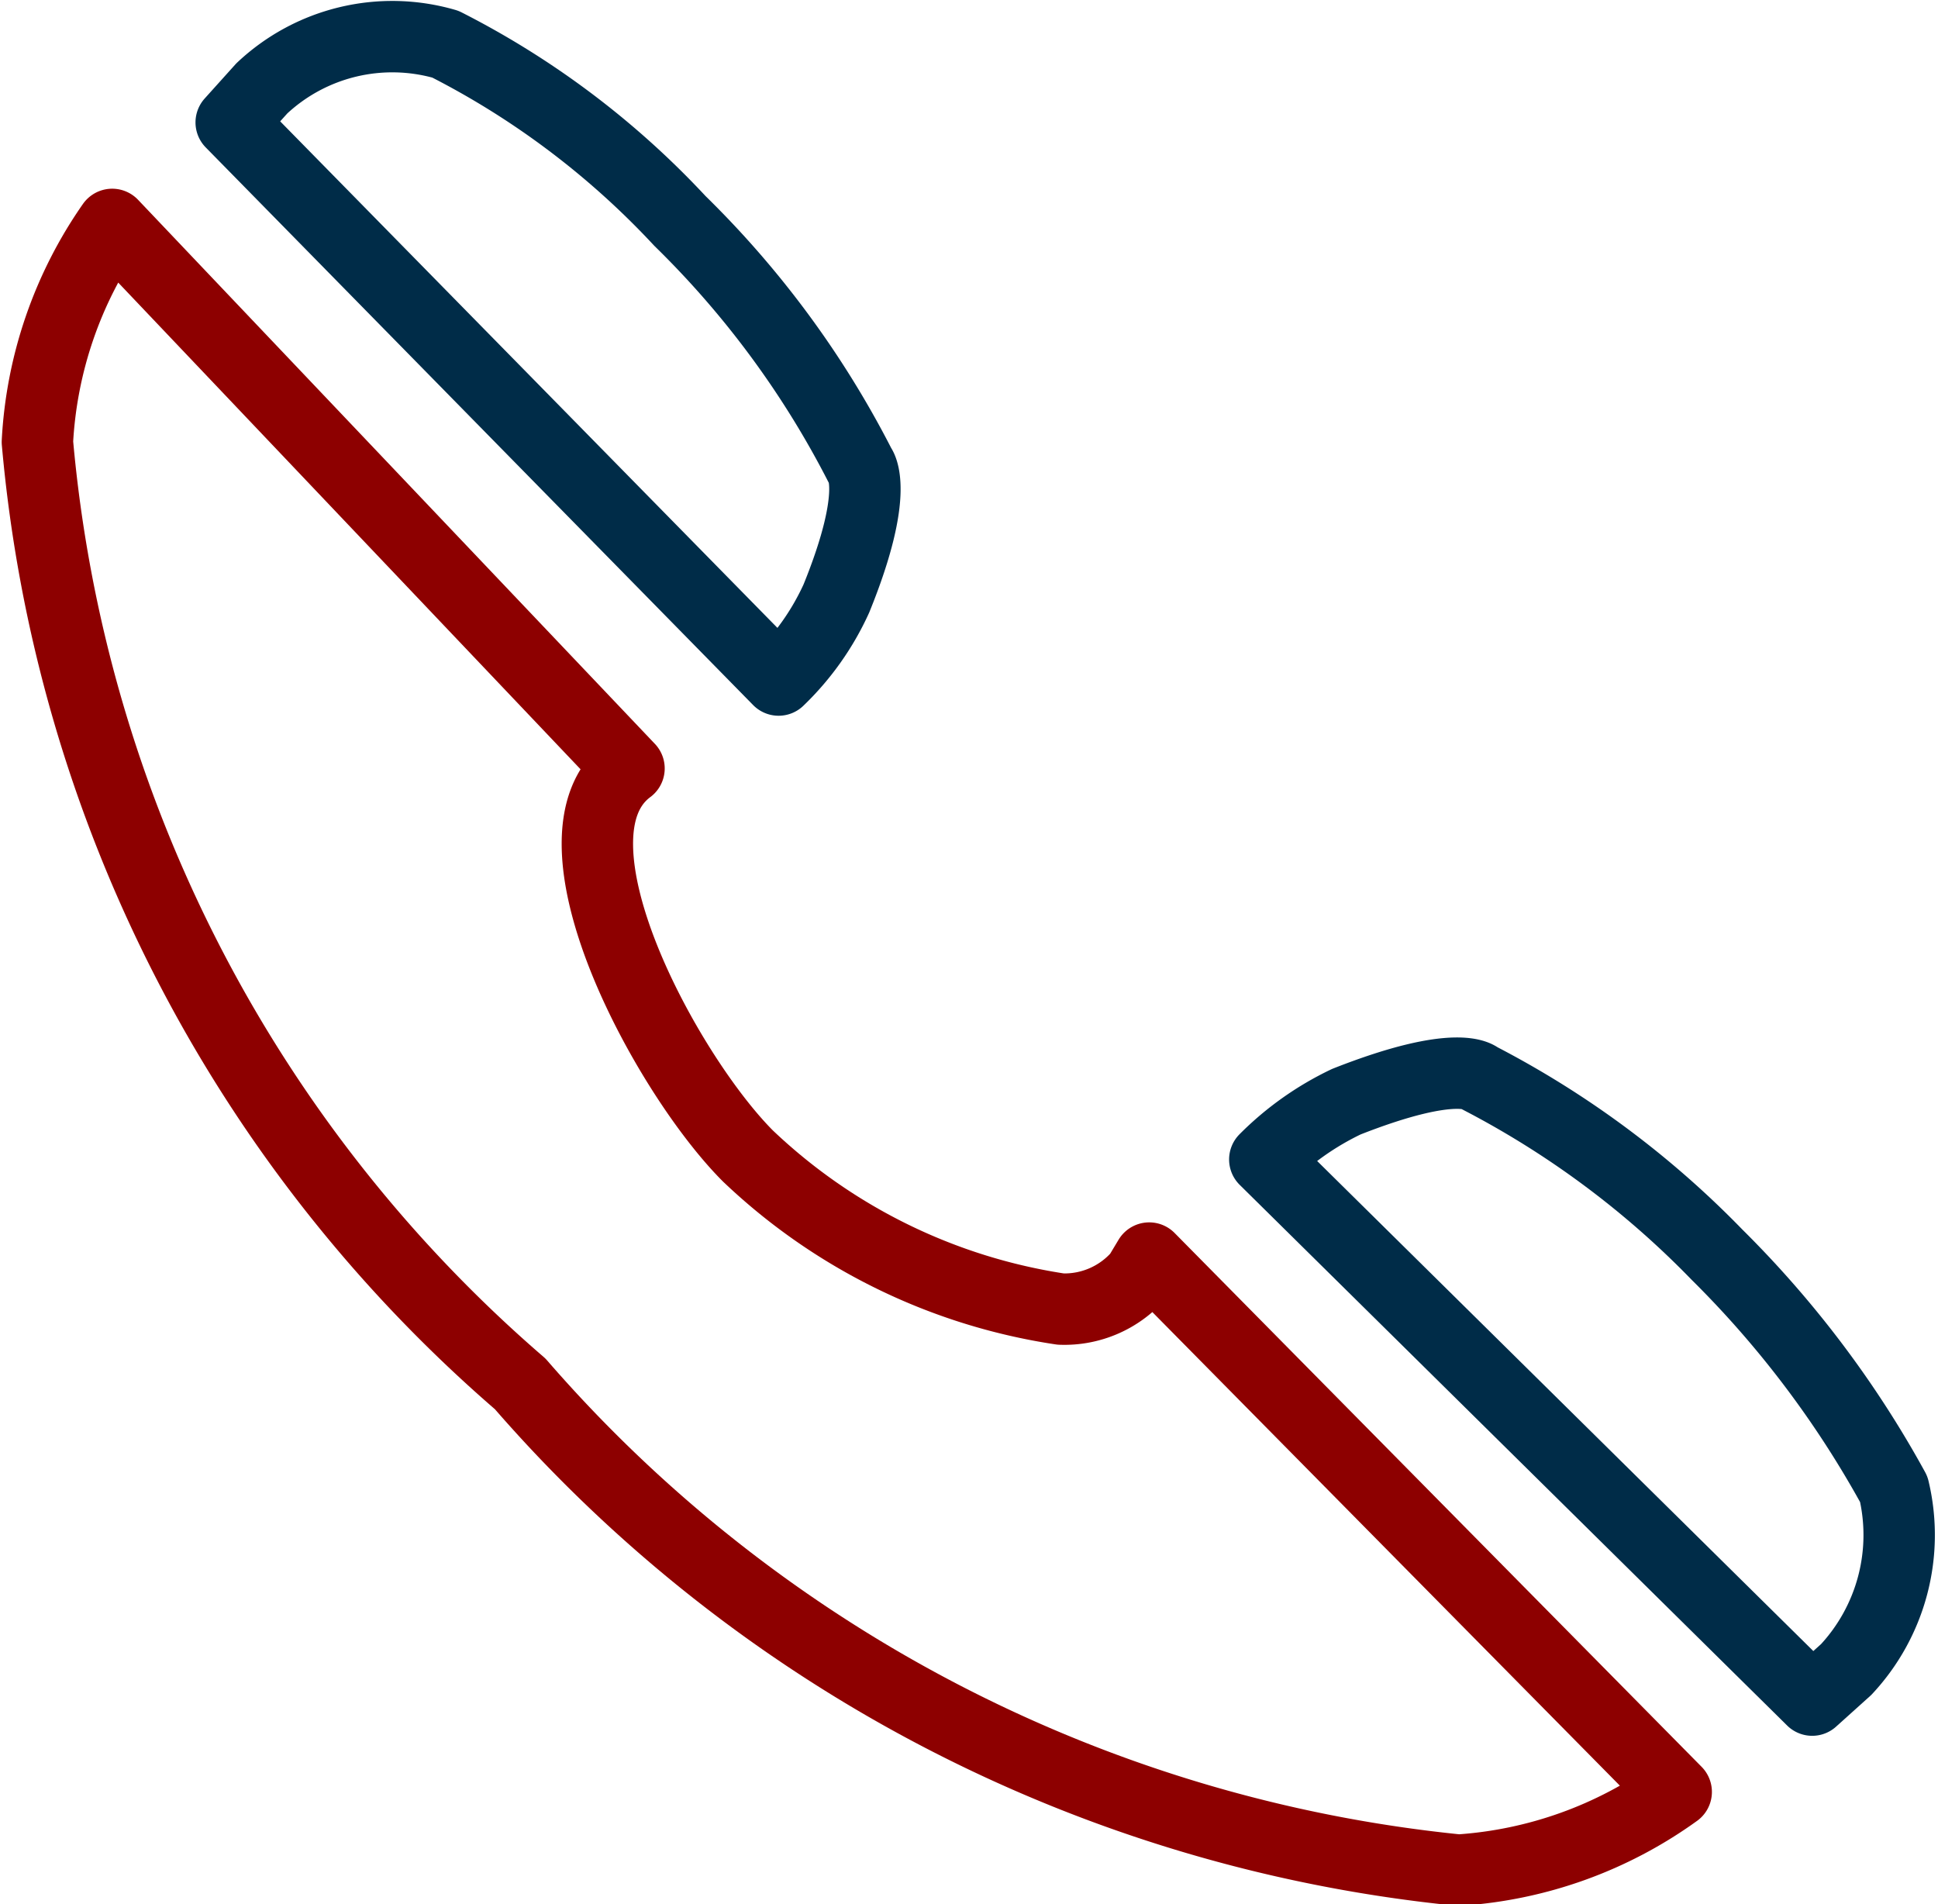
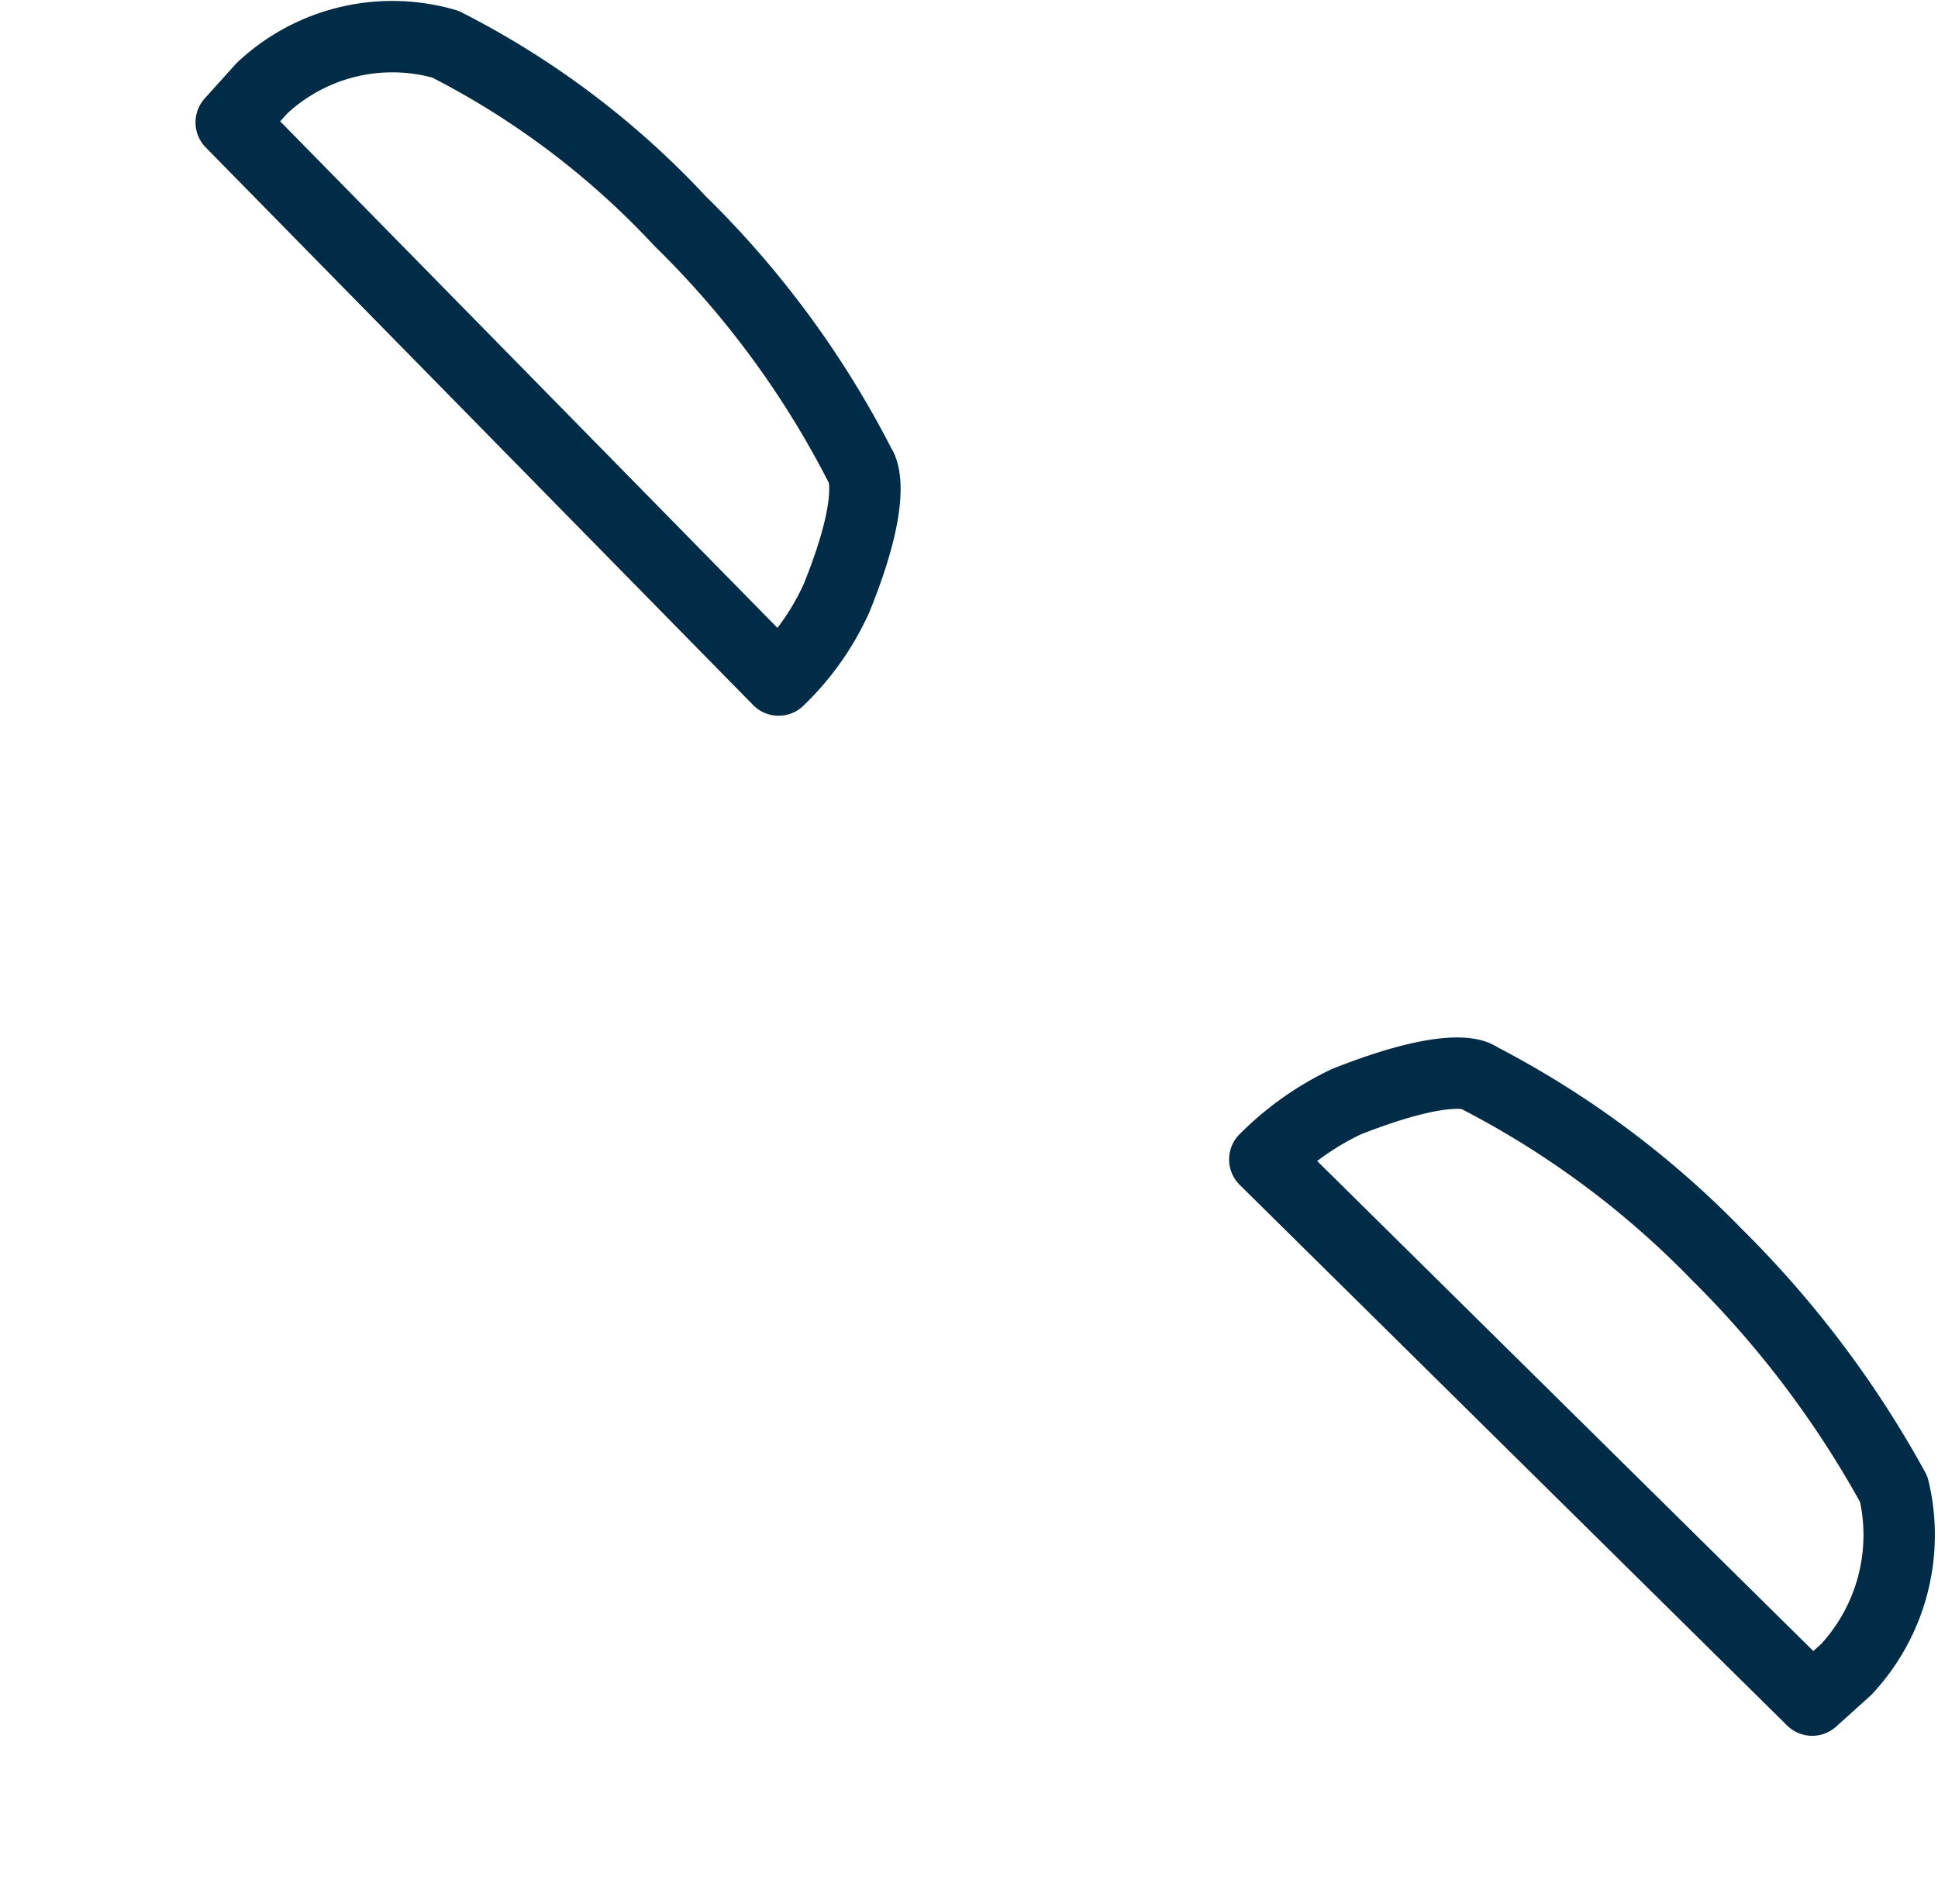
<svg xmlns="http://www.w3.org/2000/svg" id="Capa_1" data-name="Capa 1" viewBox="0 0 5.7 5.6">
  <defs>
    <style>.cls-1,.cls-2{fill:none;stroke-linecap:round;stroke-linejoin:round;stroke-width:0.21px;}.cls-1{stroke:#002c48;}.cls-2{stroke:#8d0000;}</style>
  </defs>
  <path class="cls-1" d="M2.29,2a.78.78,0,0,0,.17-.24c.13-.32.07-.39.07-.39A2.77,2.77,0,0,0,2,.65,2.47,2.47,0,0,0,1.31.13.56.56,0,0,0,.77.26h0L.68.36Z" />
  <path class="cls-1" d="M5.57,4.38a3,3,0,0,0-.52-.69,2.71,2.71,0,0,0-.7-.52s-.06-.06-.39.07a.86.86,0,0,0-.24.17L5.33,5l.1-.09h0A.58.58,0,0,0,5.57,4.38Z" />
-   <path class="cls-2" d="M3.35,3.75a.29.29,0,0,1-.23.1A1.7,1.7,0,0,1,2.2,3.4c-.24-.24-.62-.94-.35-1.14l0,0L.33.66a1.23,1.23,0,0,0-.22.64A4.14,4.14,0,0,0,1.53,4.07,4.21,4.21,0,0,0,4.29,5.5h0a1.23,1.23,0,0,0,.64-.23L3.38,3.7Z" />
</svg>